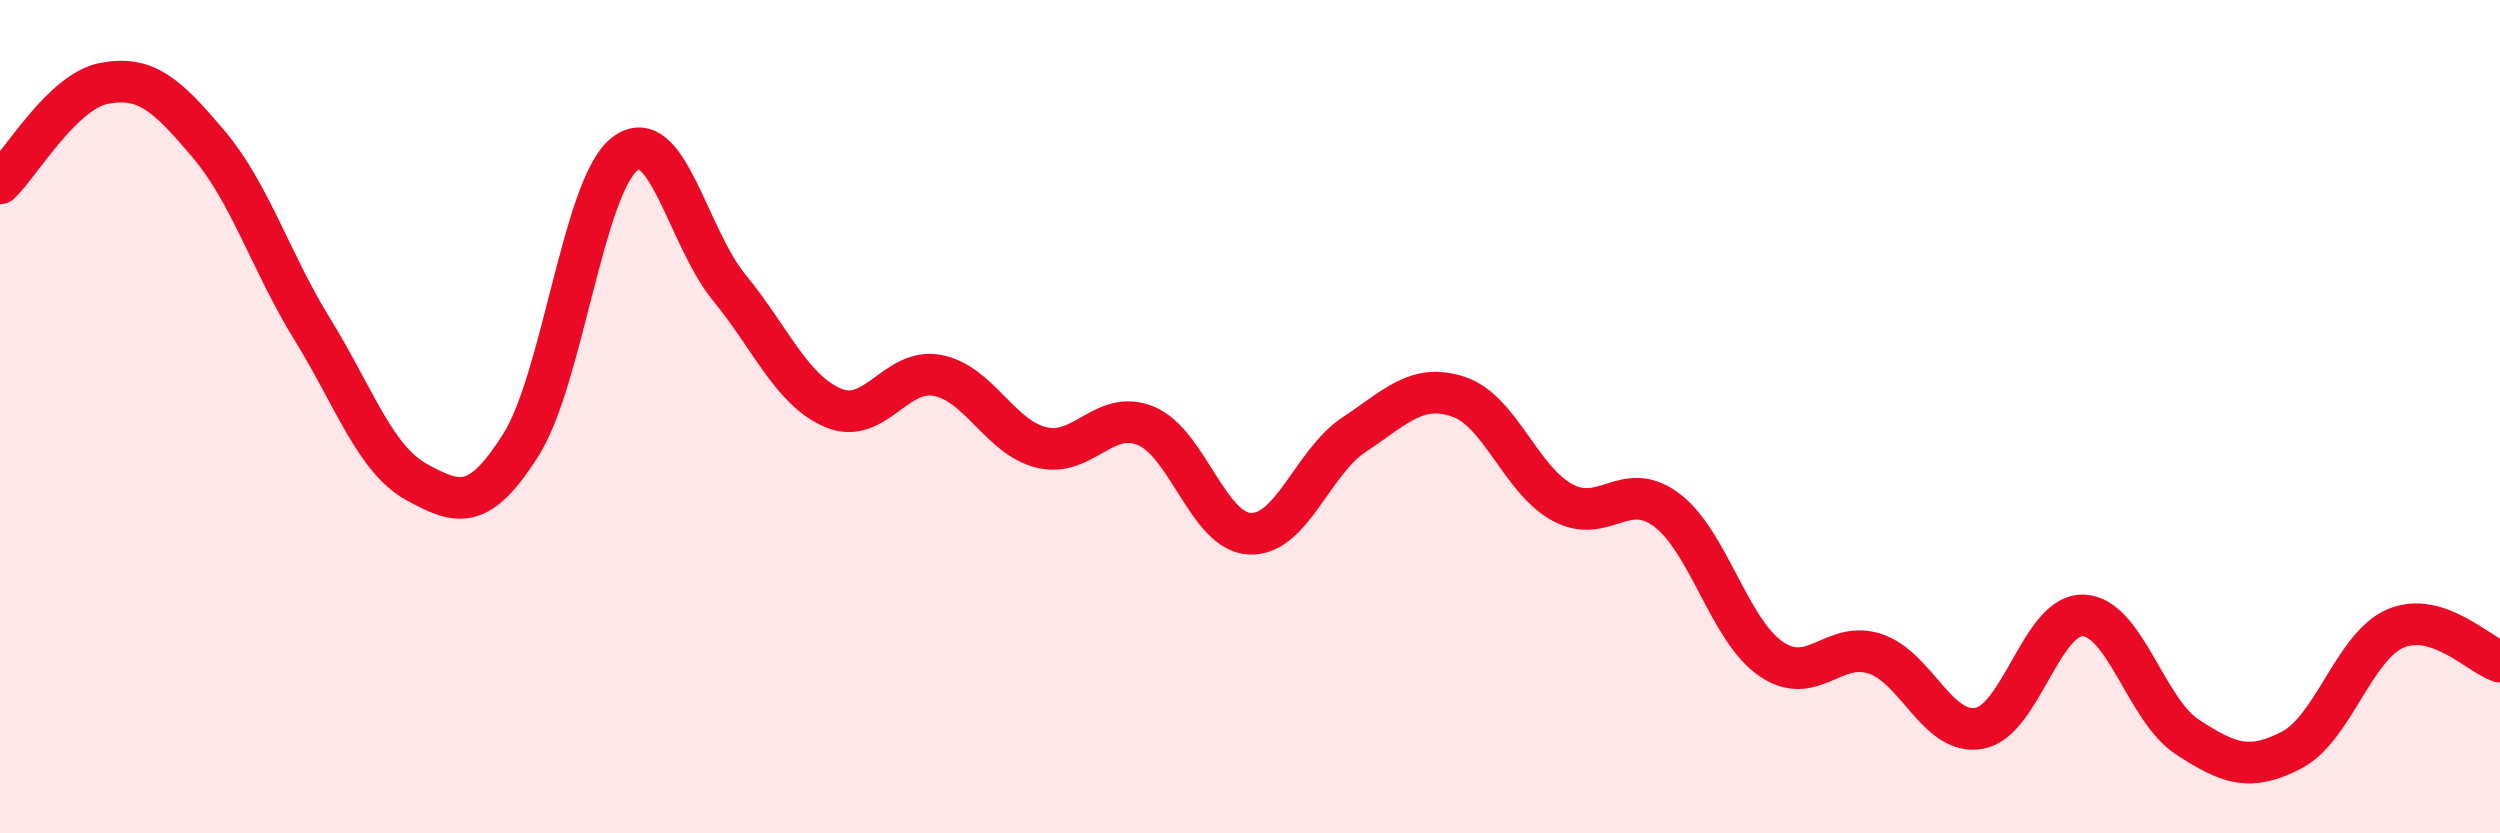
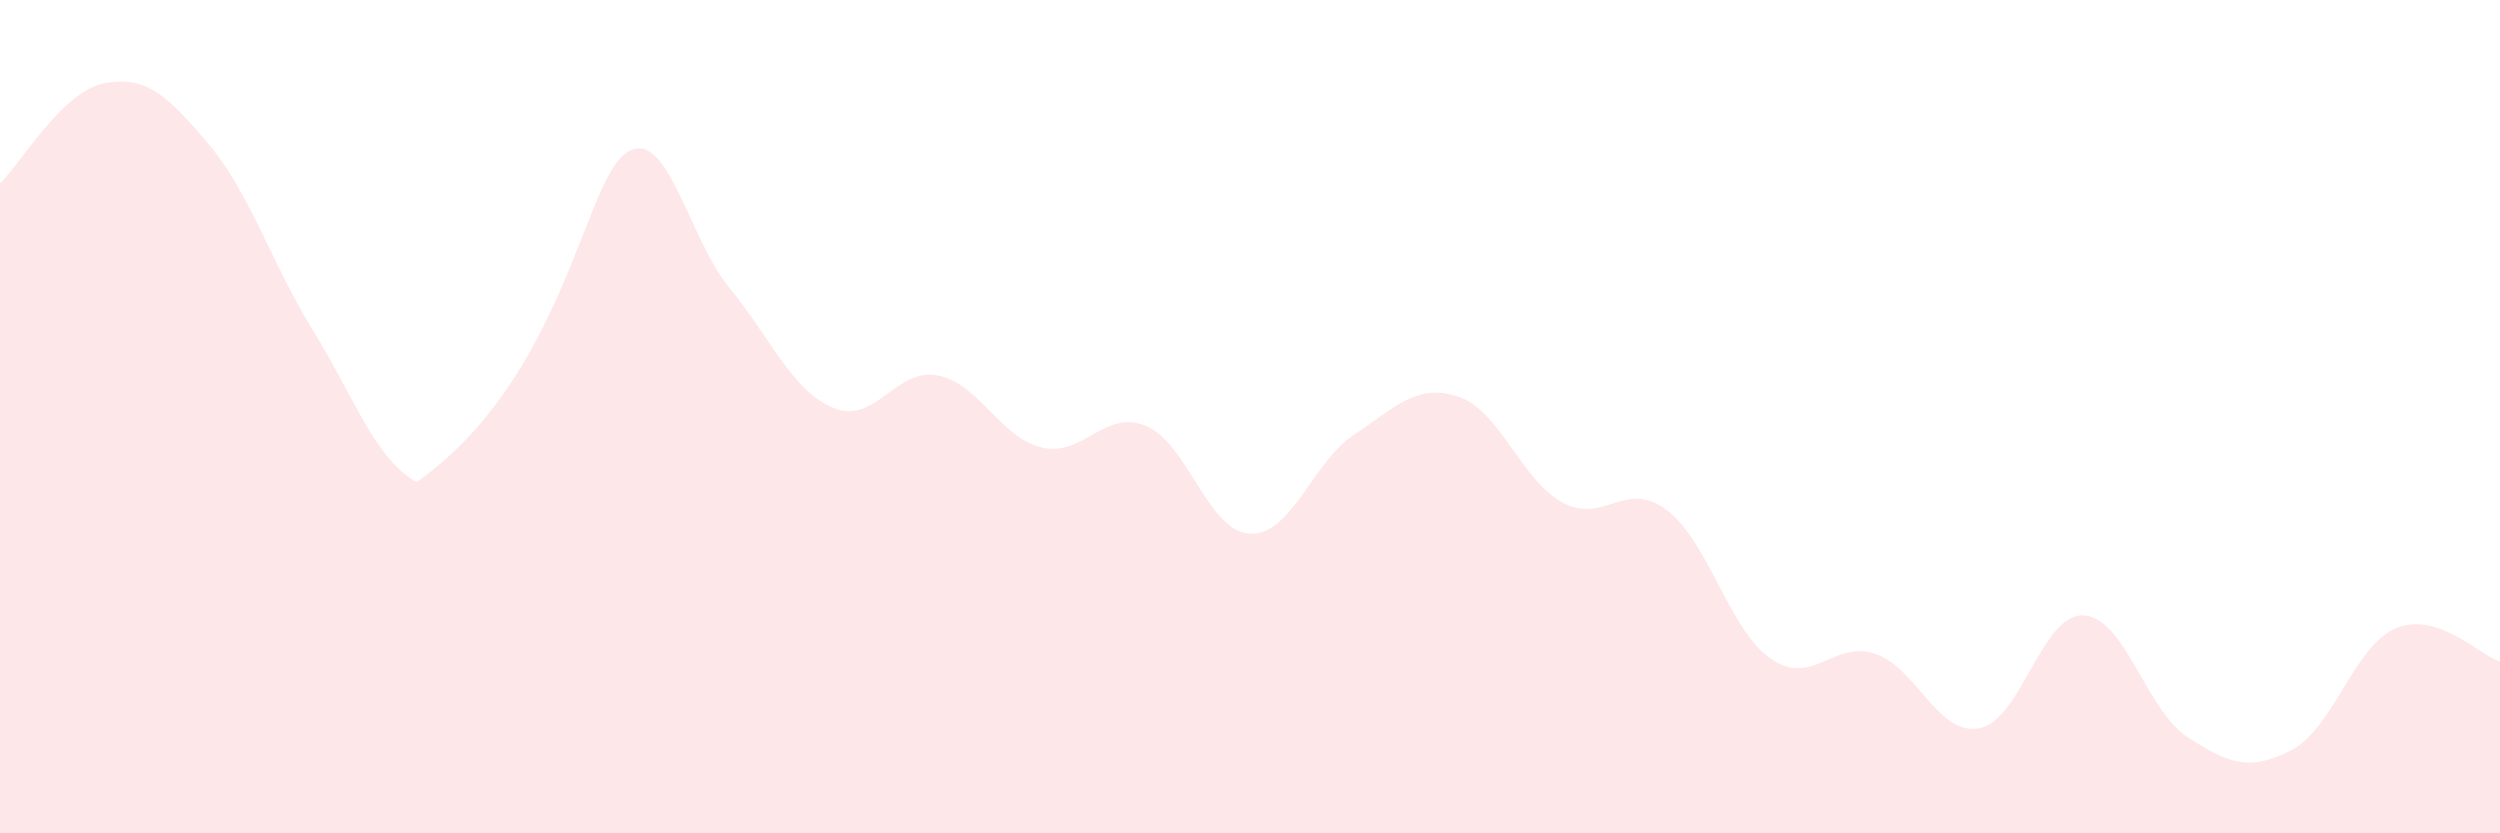
<svg xmlns="http://www.w3.org/2000/svg" width="60" height="20" viewBox="0 0 60 20">
-   <path d="M 0,4.4 C 0.5,3.92 1.5,2.19 2.5,2 C 3.5,1.81 4,2.27 5,3.45 C 6,4.63 6.5,6.29 7.5,7.91 C 8.5,9.53 9,11.02 10,11.57 C 11,12.12 11.5,12.26 12.5,10.68 C 13.5,9.1 14,4.45 15,3.69 C 16,2.93 16.5,5.68 17.5,6.9 C 18.5,8.12 19,9.37 20,9.79 C 21,10.21 21.5,8.82 22.5,9.01 C 23.5,9.2 24,10.5 25,10.74 C 26,10.98 26.5,9.81 27.5,10.22 C 28.5,10.63 29,12.77 30,12.81 C 31,12.85 31.5,11.09 32.5,10.43 C 33.5,9.77 34,9.19 35,9.52 C 36,9.85 36.5,11.52 37.5,12.06 C 38.5,12.6 39,11.49 40,12.24 C 41,12.99 41.5,15.12 42.5,15.81 C 43.5,16.5 44,15.36 45,15.69 C 46,16.02 46.5,17.66 47.5,17.48 C 48.5,17.3 49,14.73 50,14.77 C 51,14.81 51.5,17.04 52.5,17.69 C 53.5,18.34 54,18.52 55,18 C 56,17.48 56.5,15.5 57.5,15.08 C 58.5,14.66 59.5,15.72 60,15.88L60 20L0 20Z" fill="#EB0A25" opacity="0.1" stroke-linecap="round" stroke-linejoin="round" />
-   <path d="M 0,4.4 C 0.5,3.92 1.5,2.19 2.5,2 C 3.5,1.81 4,2.27 5,3.45 C 6,4.63 6.5,6.29 7.5,7.91 C 8.5,9.53 9,11.02 10,11.57 C 11,12.12 11.5,12.26 12.5,10.68 C 13.5,9.1 14,4.45 15,3.69 C 16,2.93 16.5,5.68 17.5,6.9 C 18.5,8.12 19,9.37 20,9.79 C 21,10.21 21.5,8.82 22.5,9.01 C 23.5,9.2 24,10.5 25,10.74 C 26,10.98 26.5,9.81 27.5,10.22 C 28.5,10.63 29,12.77 30,12.81 C 31,12.85 31.5,11.09 32.5,10.43 C 33.5,9.77 34,9.19 35,9.52 C 36,9.85 36.5,11.52 37.5,12.06 C 38.5,12.6 39,11.49 40,12.24 C 41,12.99 41.5,15.12 42.5,15.81 C 43.5,16.5 44,15.36 45,15.69 C 46,16.02 46.5,17.66 47.5,17.48 C 48.5,17.3 49,14.73 50,14.77 C 51,14.81 51.5,17.04 52.5,17.69 C 53.5,18.34 54,18.52 55,18 C 56,17.48 56.5,15.5 57.5,15.08 C 58.5,14.66 59.5,15.72 60,15.88" stroke="#EB0A25" stroke-width="1" fill="none" stroke-linecap="round" stroke-linejoin="round" />
+   <path d="M 0,4.4 C 0.5,3.92 1.5,2.19 2.5,2 C 3.5,1.81 4,2.27 5,3.45 C 6,4.63 6.5,6.29 7.5,7.91 C 8.5,9.53 9,11.02 10,11.57 C 13.5,9.1 14,4.45 15,3.69 C 16,2.93 16.5,5.68 17.5,6.9 C 18.5,8.12 19,9.37 20,9.79 C 21,10.21 21.5,8.82 22.5,9.01 C 23.5,9.2 24,10.5 25,10.74 C 26,10.98 26.5,9.81 27.5,10.22 C 28.5,10.63 29,12.77 30,12.81 C 31,12.85 31.5,11.09 32.5,10.43 C 33.5,9.77 34,9.19 35,9.52 C 36,9.85 36.5,11.52 37.5,12.06 C 38.5,12.6 39,11.49 40,12.24 C 41,12.99 41.5,15.12 42.5,15.81 C 43.5,16.5 44,15.36 45,15.69 C 46,16.02 46.5,17.66 47.5,17.48 C 48.5,17.3 49,14.73 50,14.77 C 51,14.81 51.5,17.04 52.5,17.69 C 53.5,18.34 54,18.52 55,18 C 56,17.48 56.5,15.5 57.5,15.08 C 58.5,14.66 59.5,15.72 60,15.88L60 20L0 20Z" fill="#EB0A25" opacity="0.1" stroke-linecap="round" stroke-linejoin="round" />
</svg>